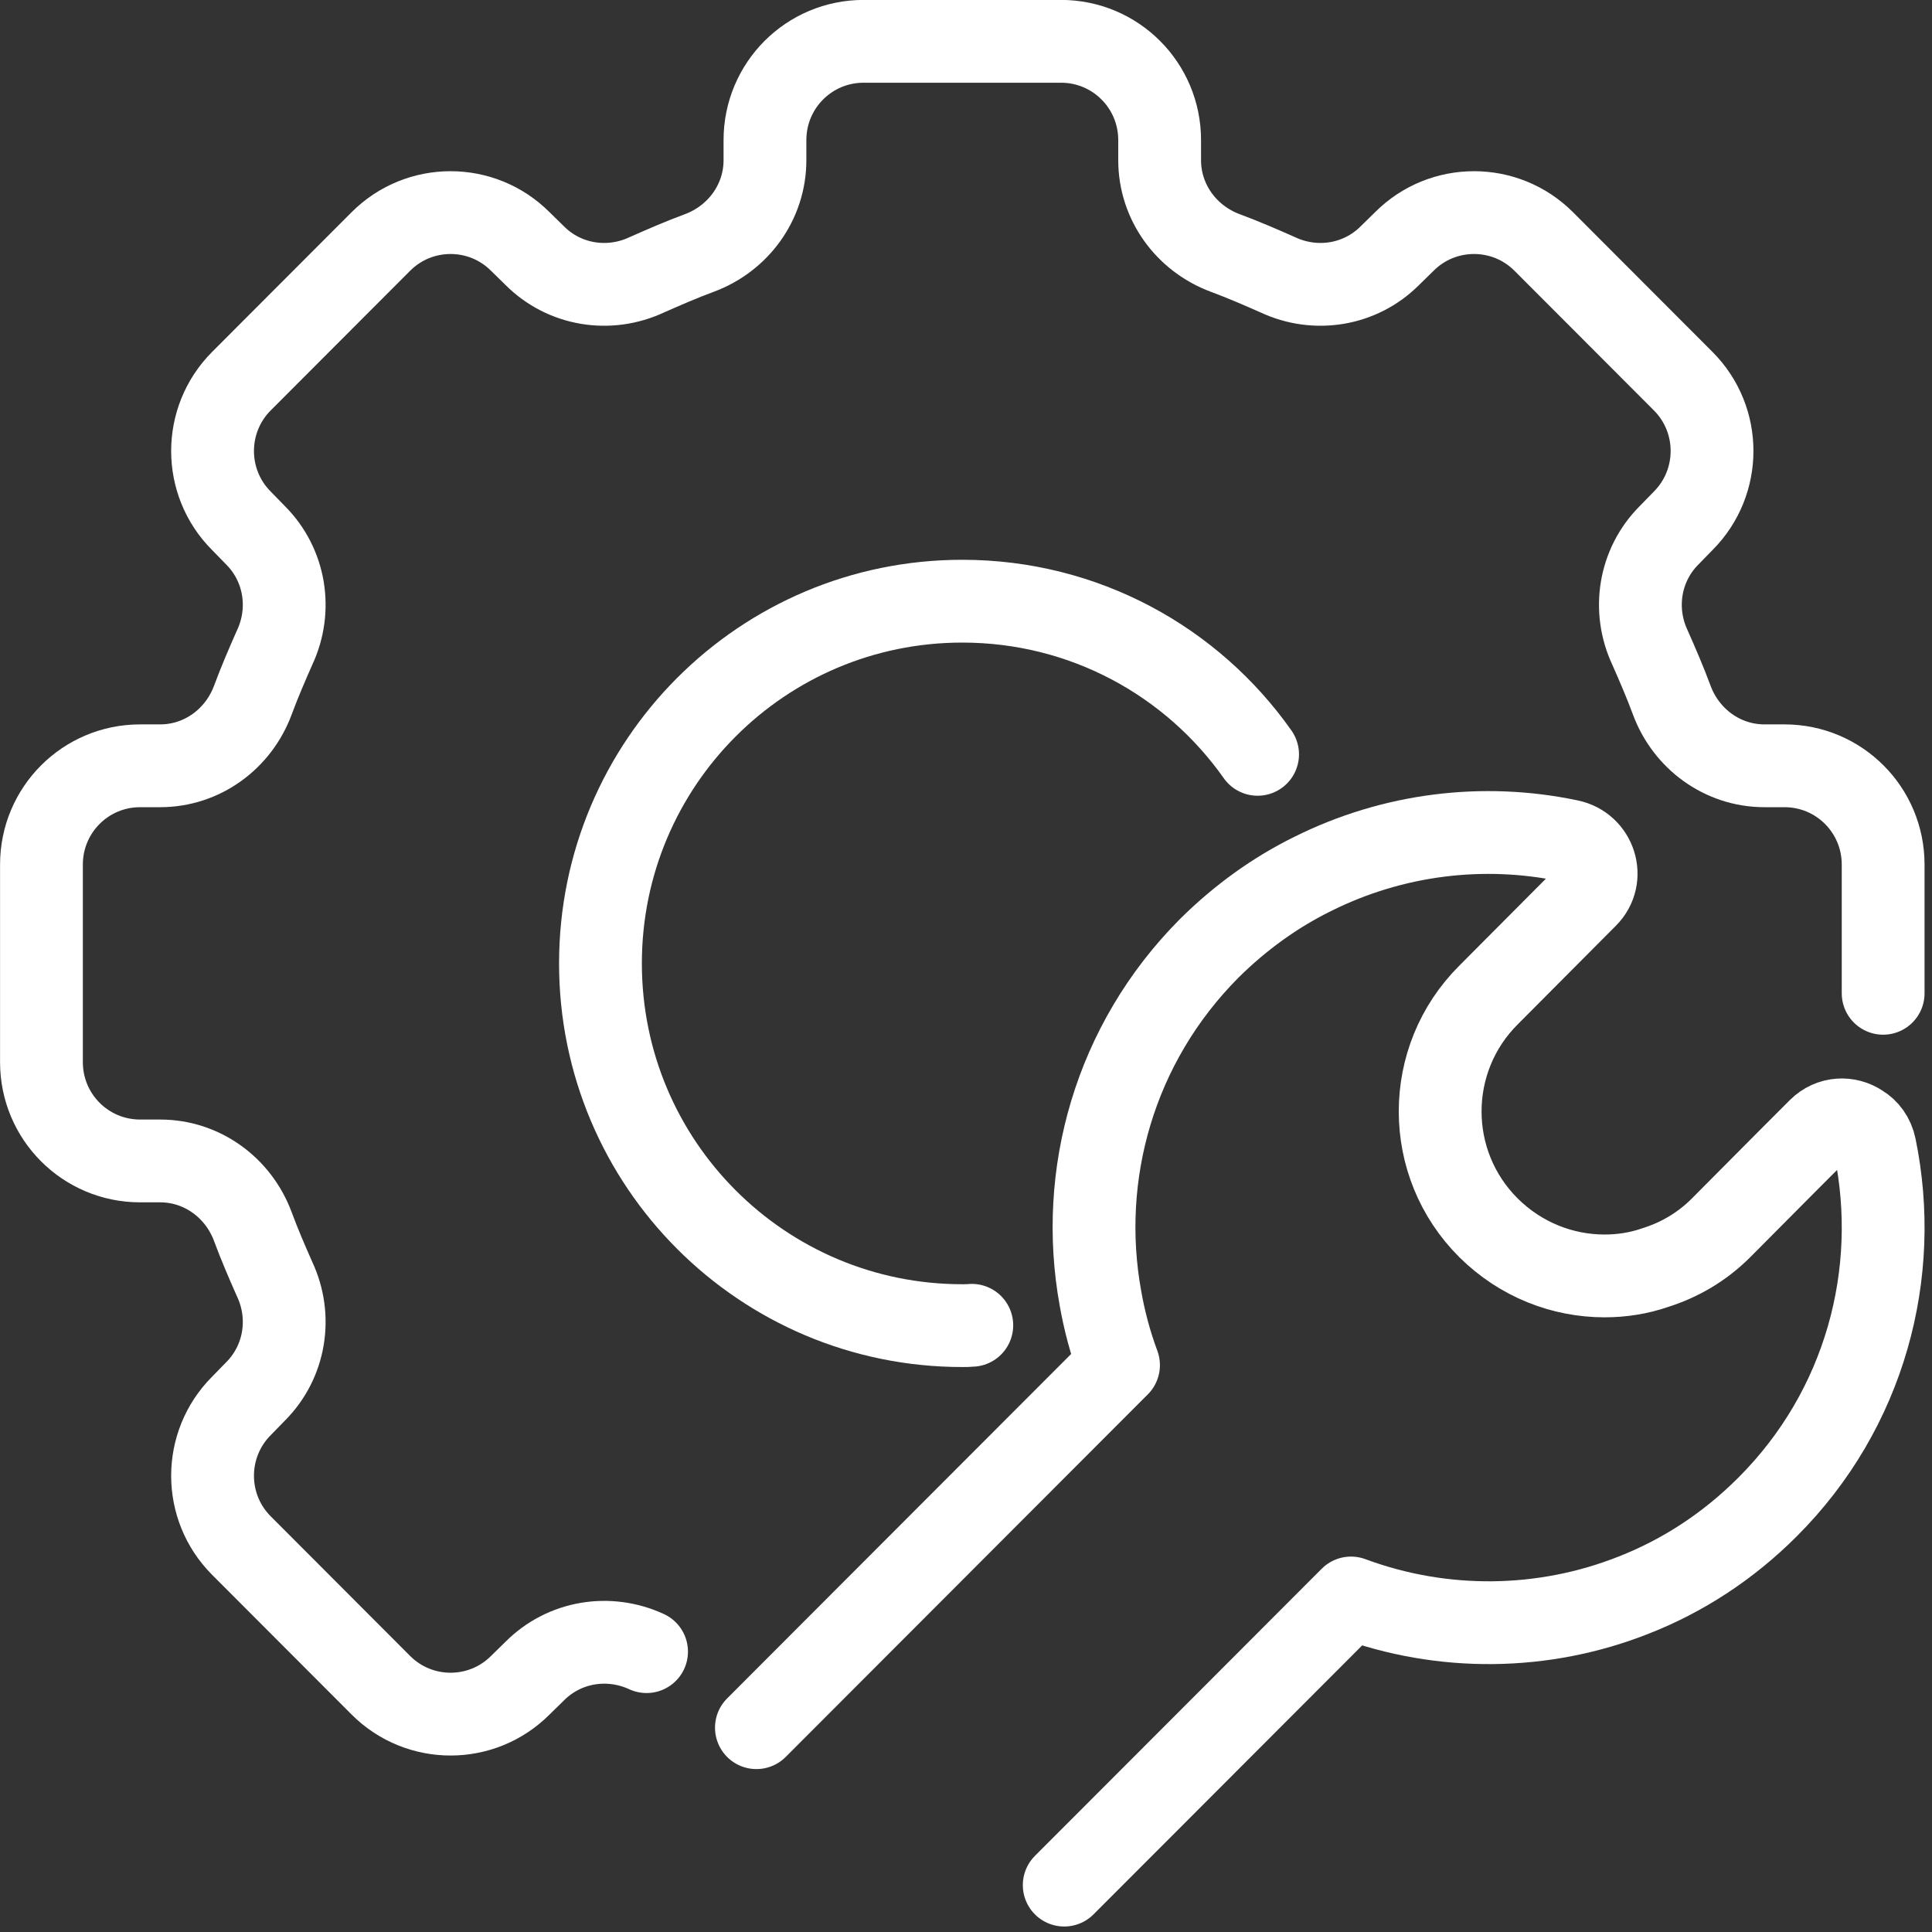
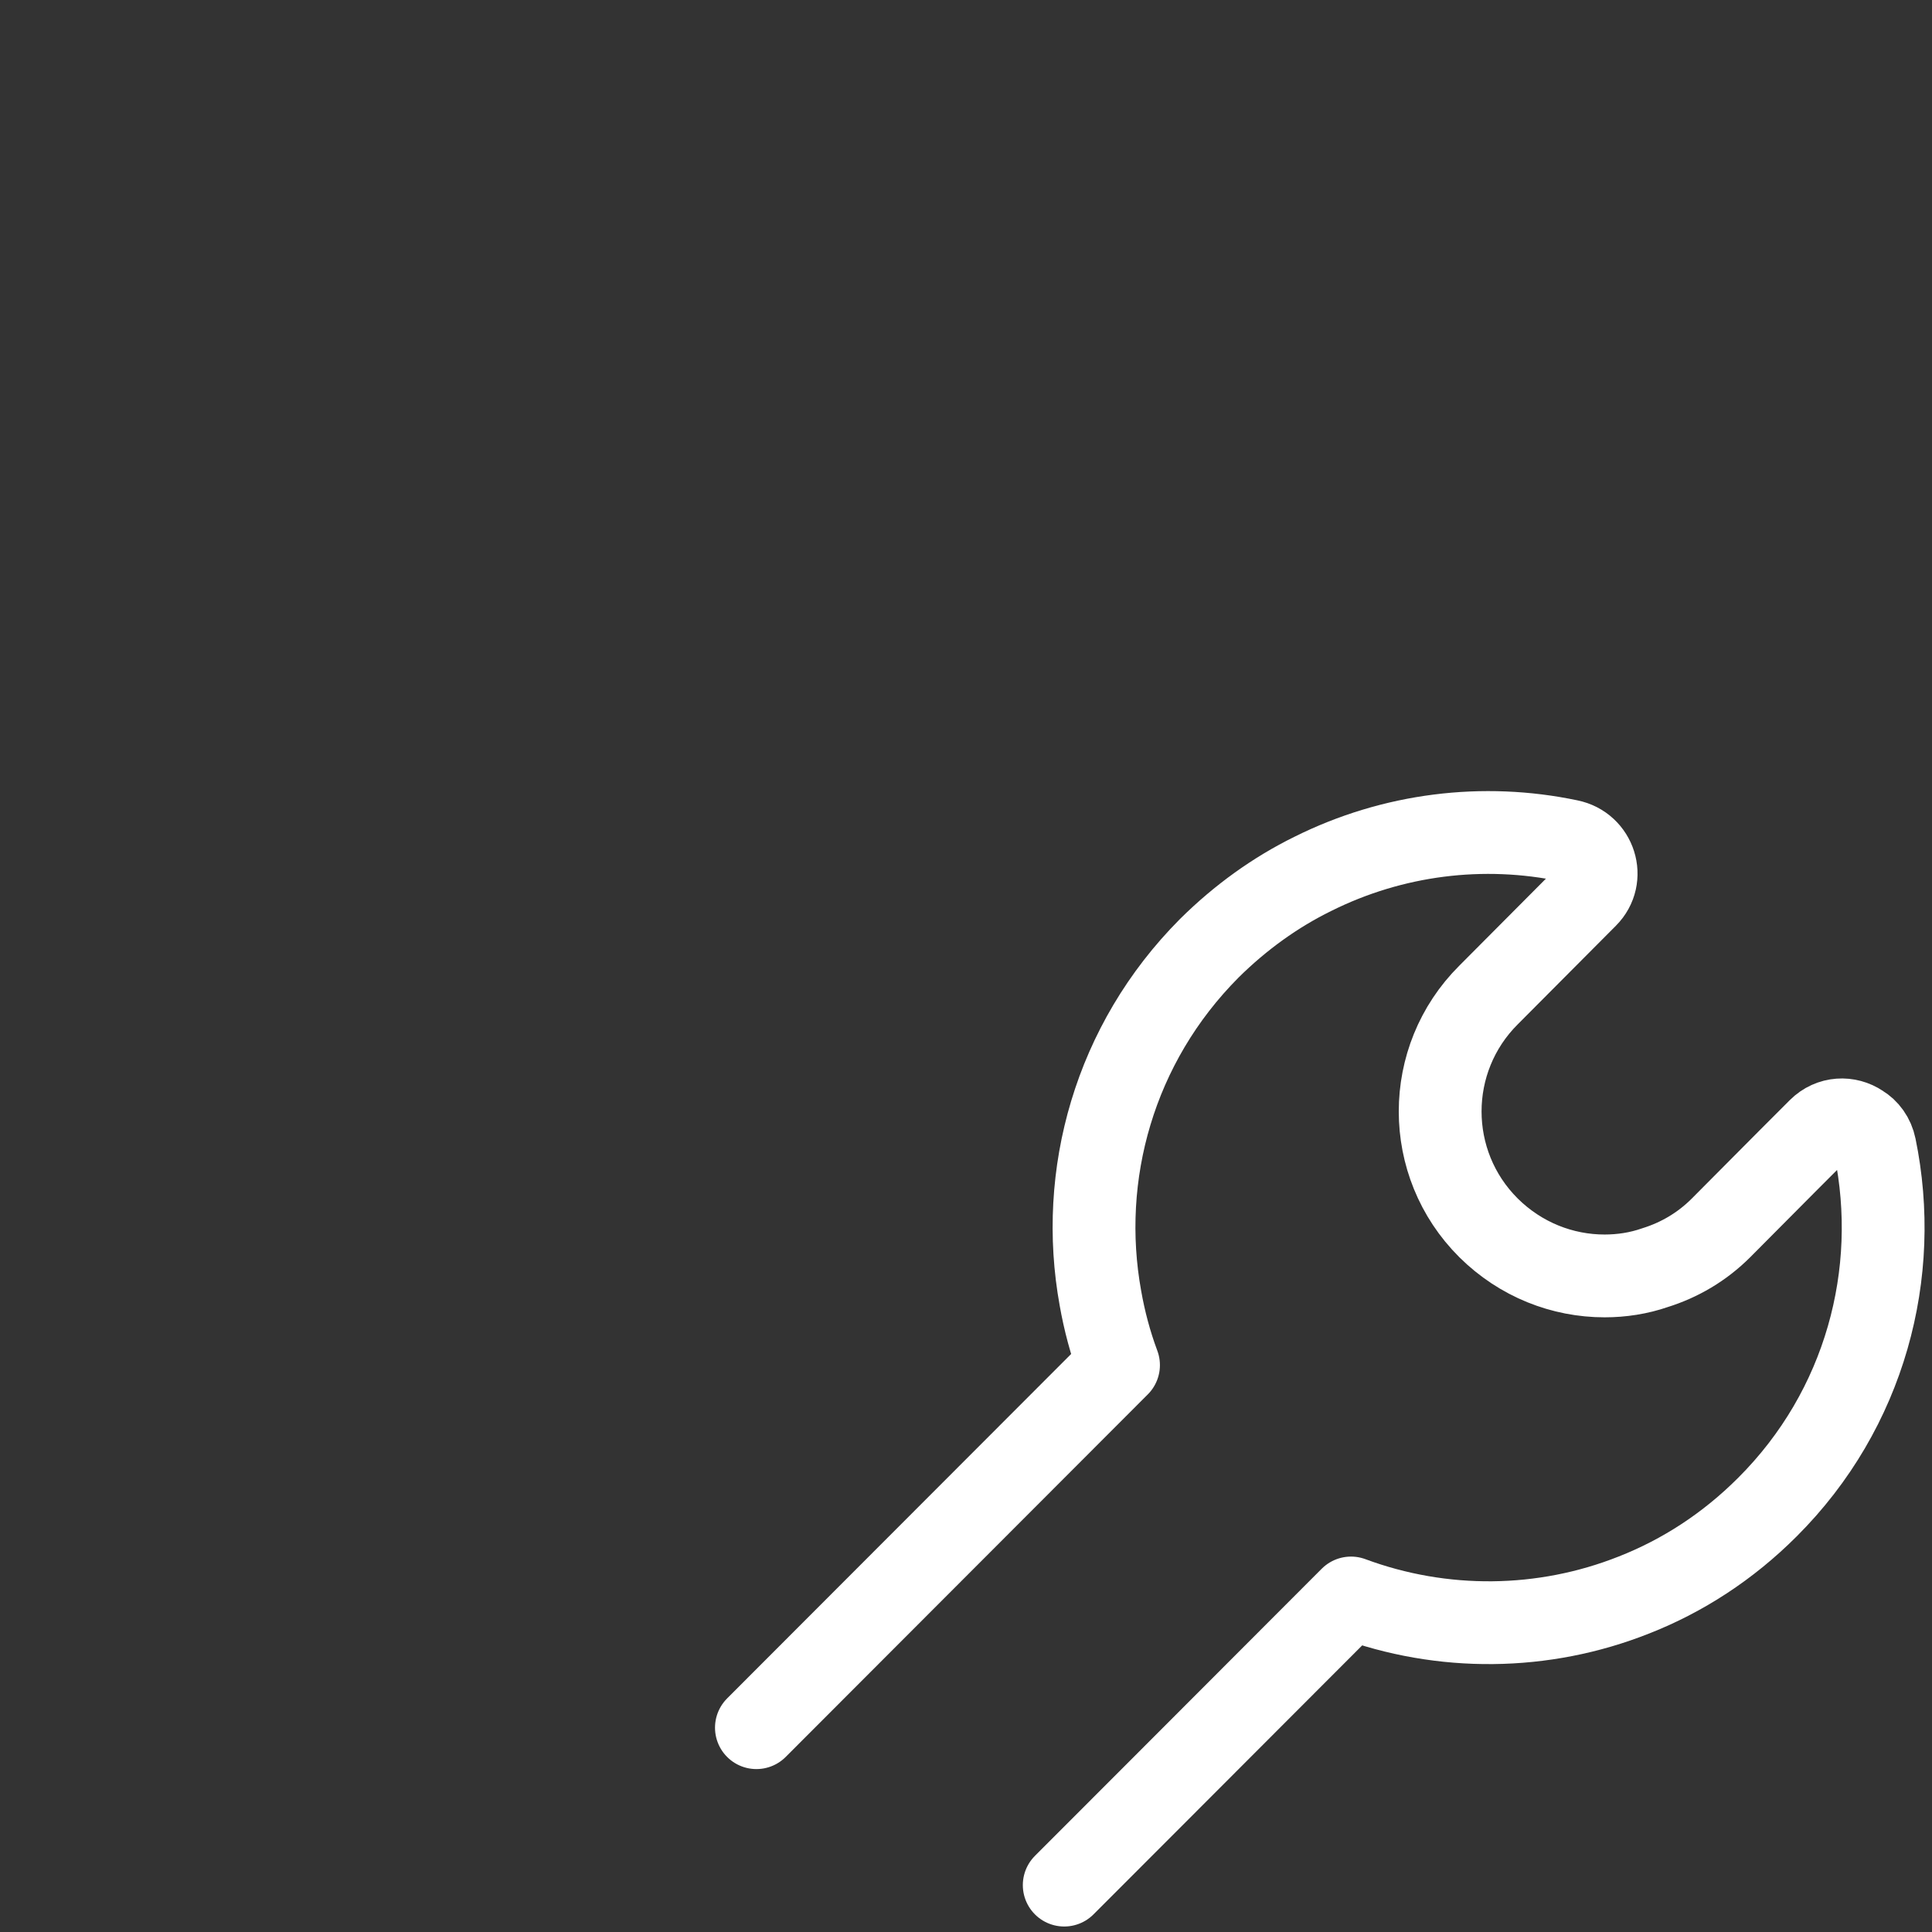
<svg xmlns="http://www.w3.org/2000/svg" fill="none" height="70" viewBox="0 0 70 70" width="70">
  <rect x="0" y="0" width="70" height="70" fill="#333333" stroke="none" />
  <g stroke="#fff" stroke-linecap="round" stroke-linejoin="round" stroke-width="3">
-     <path d="m35.21 48.018c-.119.012-.226.012-.346.012-7.245 0-13.108-5.871-13.108-13.124 0-7.253 5.863-13.124 13.108-13.124 4.421 0 8.329 2.183 10.701 5.549" />
-     <path d="m23.426 59.842c-1.37-.632-2.979-.37-4.051.704l-.524.513c-1.394 1.396-3.658 1.396-5.052 0l-5.052-5.06c-1.394-1.396-1.394-3.662 0-5.06l.512-.525c1.072-1.074 1.335-2.696.691-4.068-.274-.62-.548-1.253-.786-1.897-.524-1.419-1.847-2.386-3.36-2.386h-.727c-1.978 0-3.575-1.599-3.575-3.579v-7.159c0-1.98 1.597-3.579 3.575-3.579h.727c1.513 0 2.836-.966 3.36-2.386.238-.644.512-1.276.786-1.897.644-1.372.381-2.994-.691-4.068l-.512-.525c-1.394-1.396-1.394-3.662 0-5.06l5.052-5.06c1.394-1.396 3.658-1.396 5.052 0l.524.513c1.072 1.074 2.693 1.336 4.063.692.62-.274 1.251-.549 1.895-.787 1.418-.525 2.383-1.849 2.383-3.364v-.728c0-1.98 1.597-3.579 3.575-3.579h7.15c1.978 0 3.575 1.598 3.575 3.579v.728c0 1.515.965 2.839 2.383 3.364.643.239 1.275.513 1.895.787 1.37.644 2.991.382 4.063-.692l.524-.513c1.394-1.396 3.658-1.396 5.052 0l5.052 5.06c1.394 1.396 1.394 3.662 0 5.06l-.512.525c-1.072 1.074-1.335 2.696-.691 4.068.274.62.548 1.252.786 1.897.524 1.419 1.847 2.386 3.36 2.386h.727c1.978 0 3.575 1.599 3.575 3.579v4.664" />
    <path d="m38.559 68.301 3.444-3.447 5.291-5.298 1.656-1.658c3.313 1.229 6.971 1.193 10.248-.107 1.764-.692 3.408-1.754 4.838-3.185 3.551-3.543 4.838-8.483 3.897-13.052-.071-.346-.274-.62-.536-.775-.441-.298-1.06-.286-1.49.143l-1.132 1.133-2.419 2.433c-.691.692-1.513 1.169-2.395 1.443-.584.203-1.204.298-1.823.298-1.525 0-3.039-.585-4.206-1.742-2.336-2.326-2.336-6.109 0-8.436l3.551-3.567c.679-.68.31-1.825-.631-2.016-3.11-.656-6.387-.251-9.283 1.193-1.359.668-2.622 1.575-3.754 2.696-3.444 3.459-4.755 8.221-3.944 12.682.143.811.357 1.622.655 2.422l-13.12 13.136" />
  </g>
</svg>